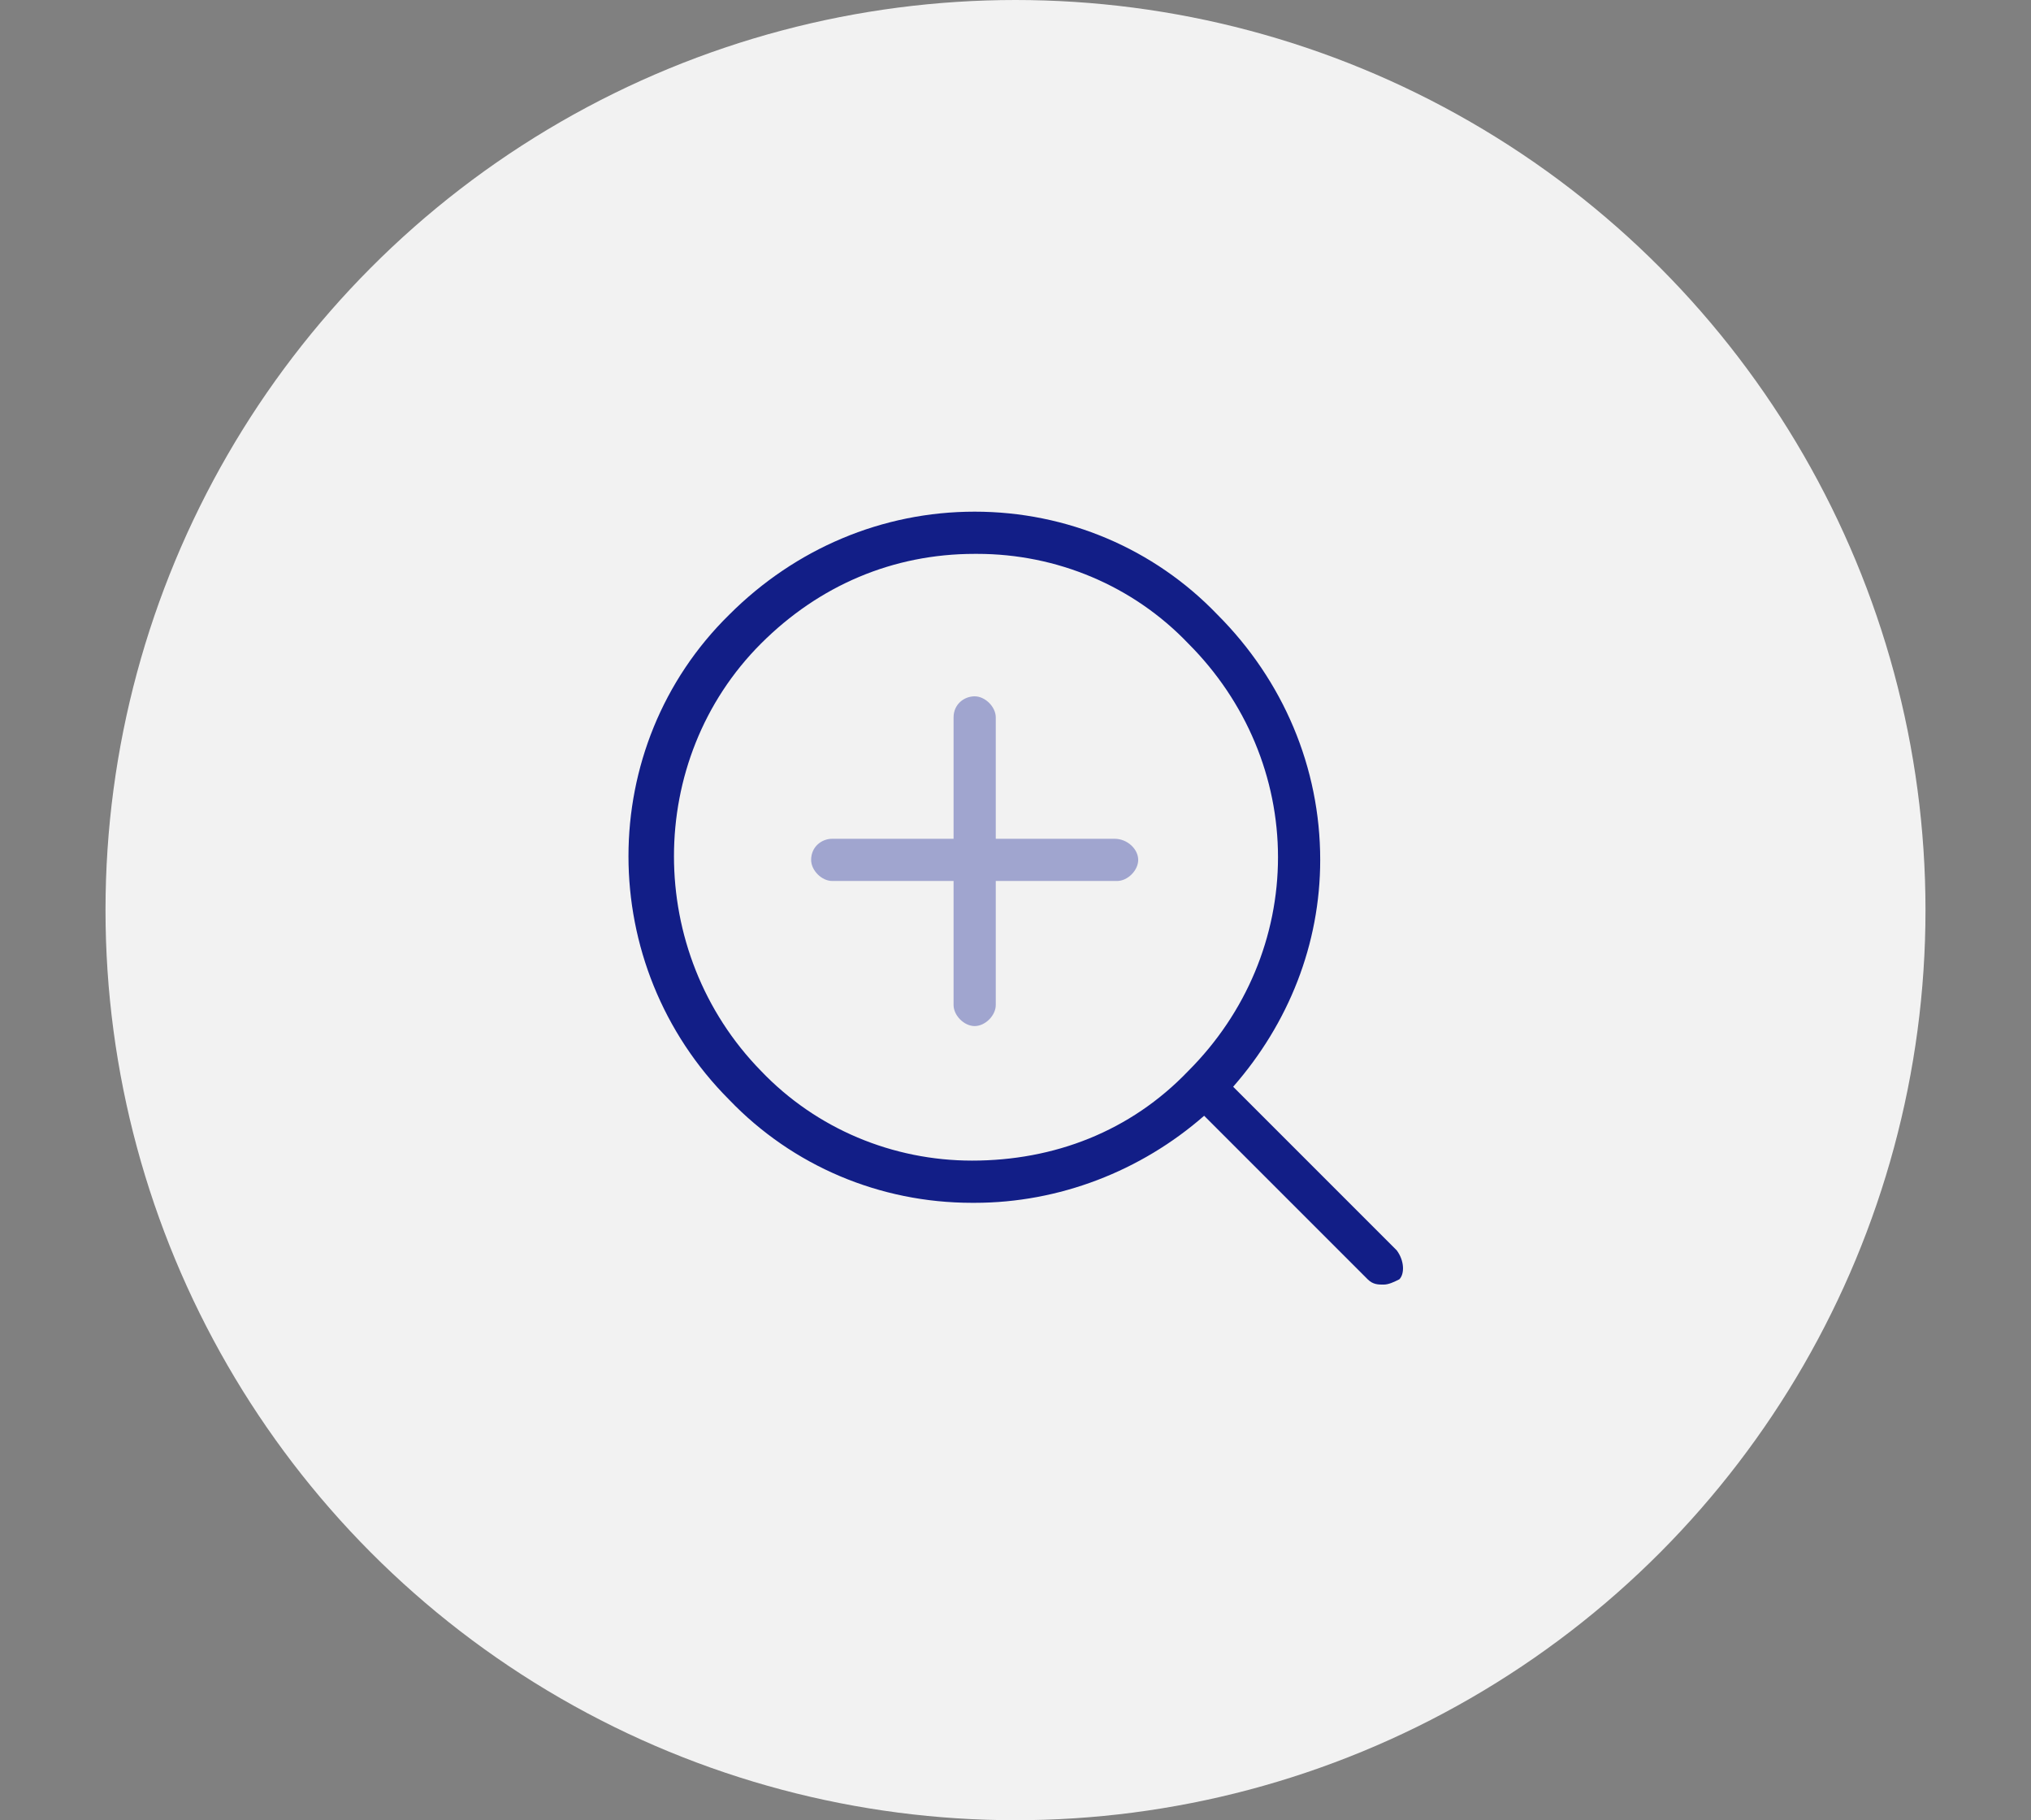
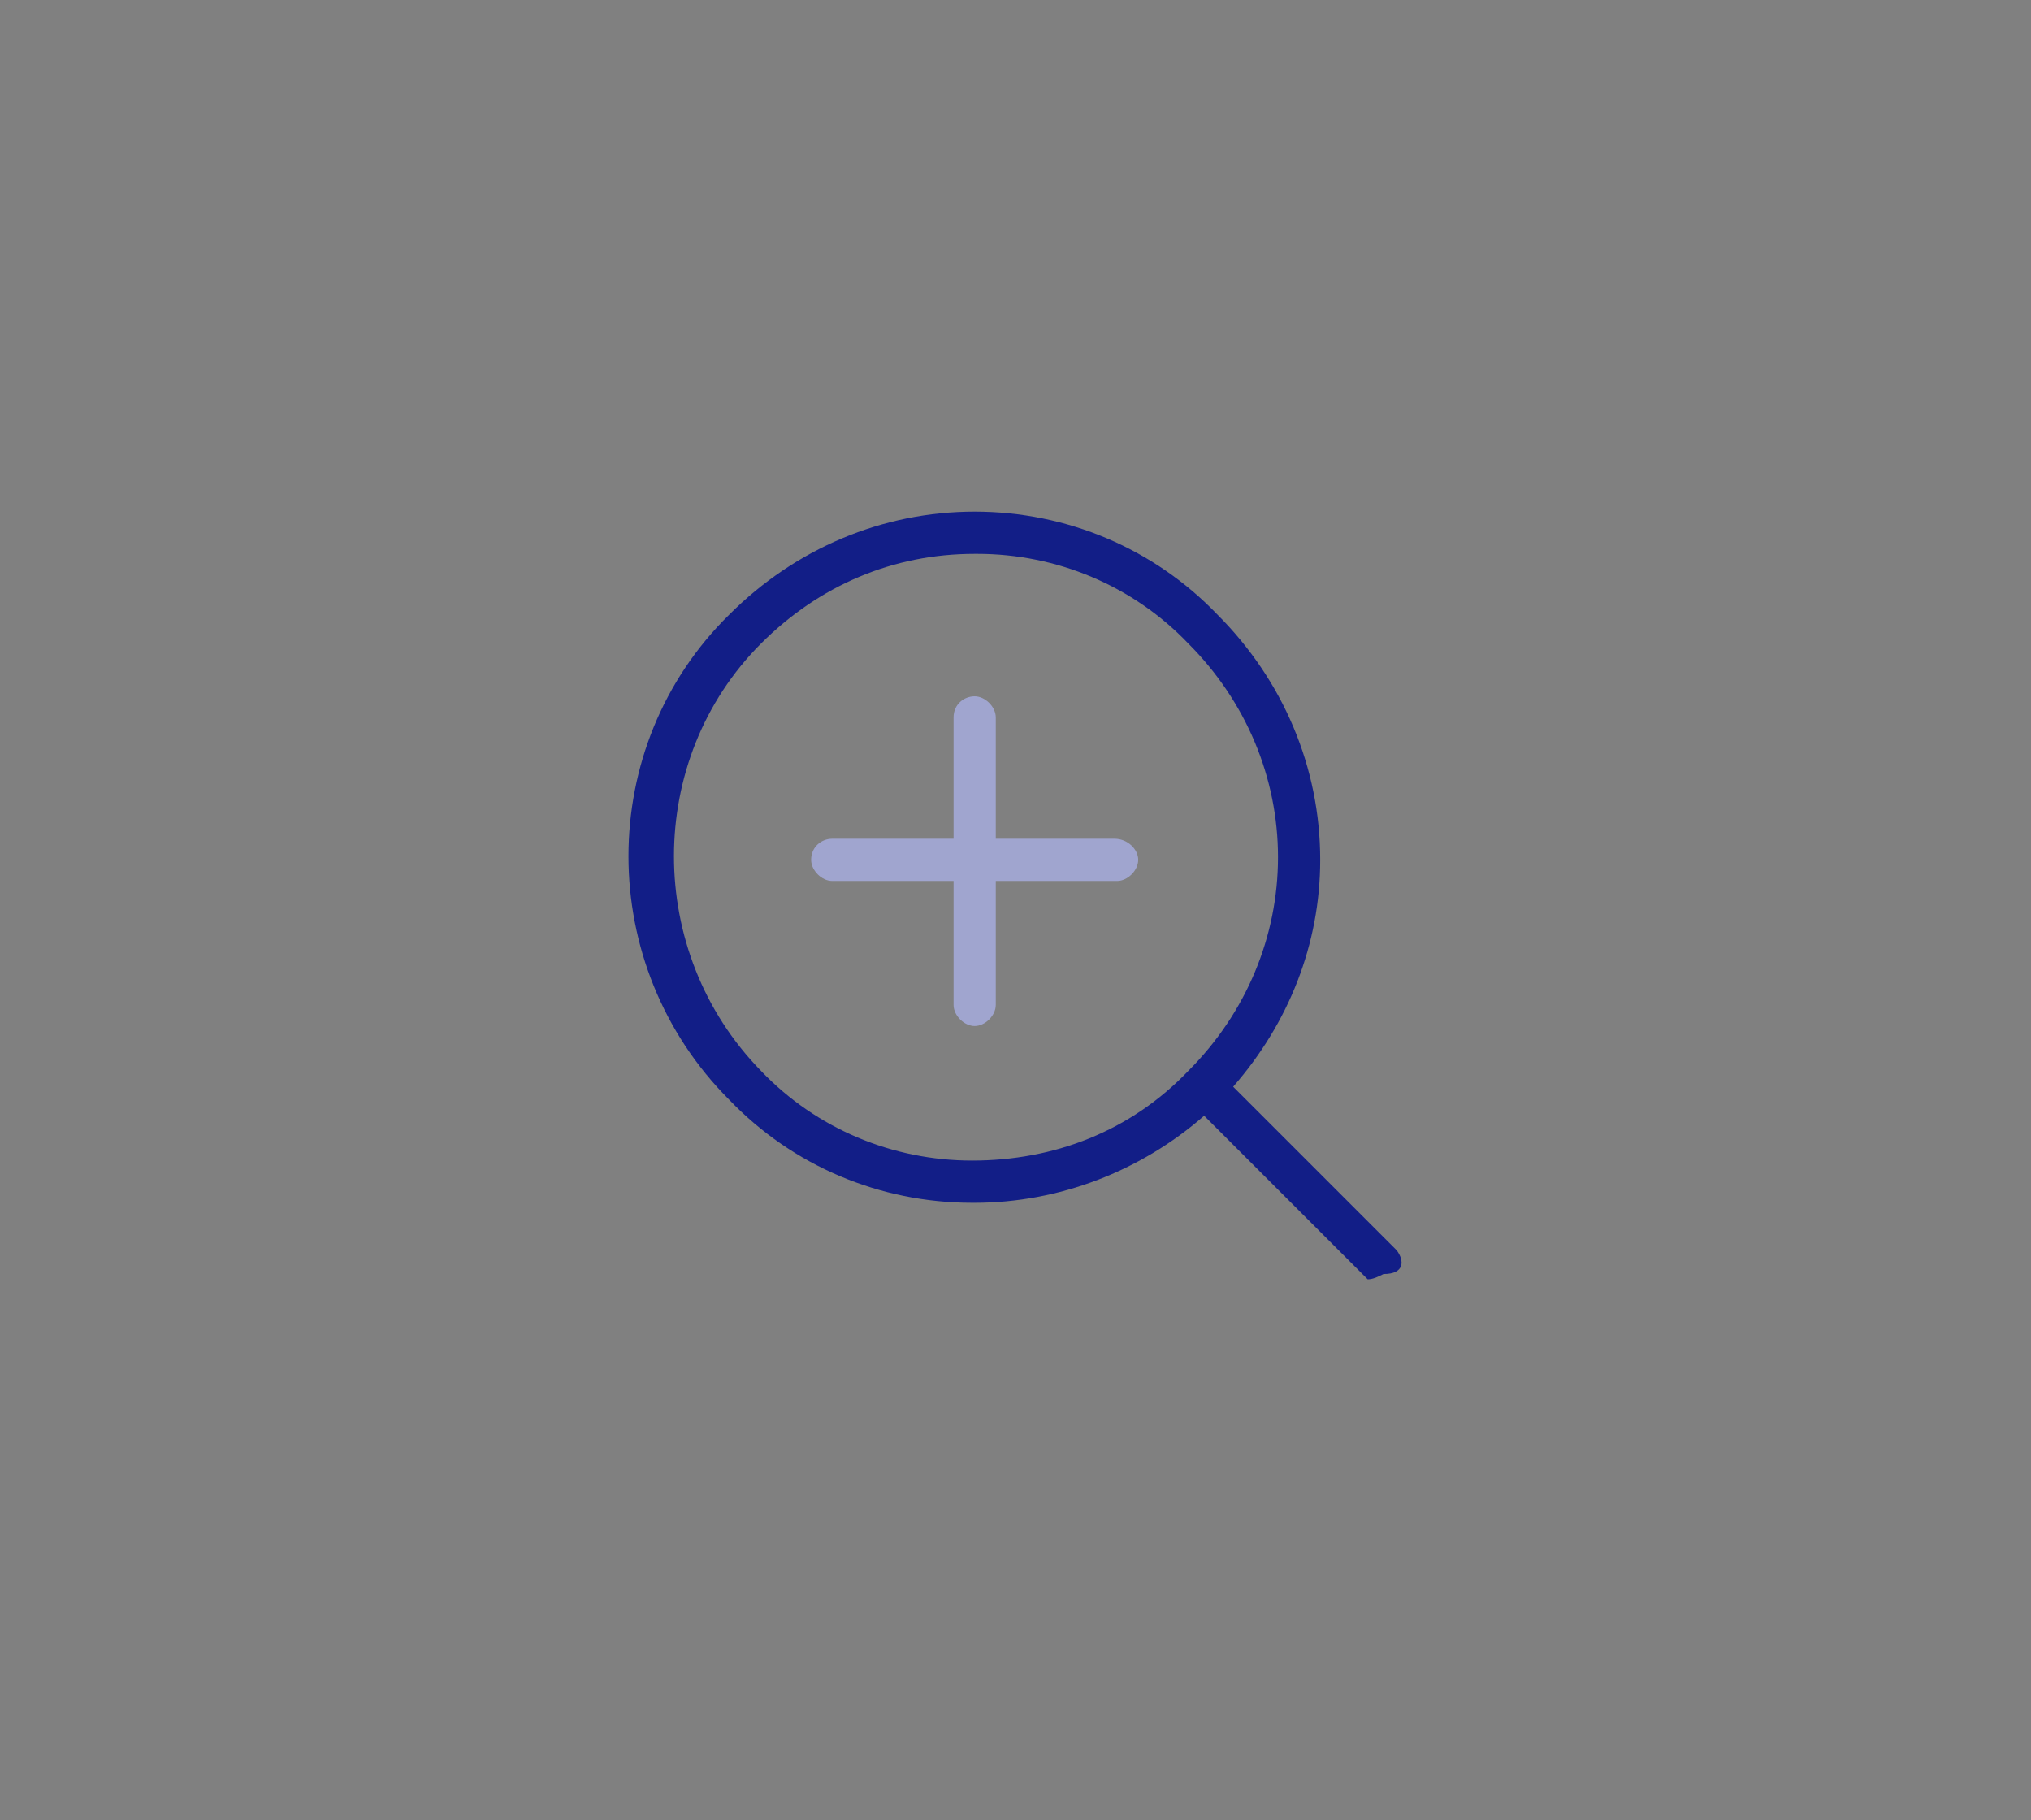
<svg xmlns="http://www.w3.org/2000/svg" version="1.1" id="Livello_1" x="0px" y="0px" width="77px" height="69px" viewBox="0 0 77 69" style="enable-background:new 0 0 77 69;" xml:space="preserve">
  <rect x="0" y="0" width="77" height="69" fill="#808080" stroke="none" />
  <style type="text/css">
	.st0{fill:#F2F2F2;}
	.st1{fill:#121E87;}
	.st2{fill:#A0A5CF;}
</style>
-   <circle class="st0" cx="38.5" cy="34.5" r="34.5" />
  <g>
    <g id="Fisiopatologia_del_metabolismo">
      <g id="Fisiopatologia_del_metabolismo_unexpanded_icon" transform="translate(-33.748 -431.504)">
        <g id="Group_1144">
-           <path class="st1" d="M86.7,478.9l-6.2-6.2c2.1-2.4,3.3-5.4,3.3-8.6c0-3.5-1.4-6.8-3.9-9.3c-2.4-2.5-5.7-3.9-9.2-3.9      c-3.5,0-6.8,1.4-9.3,3.9c-5.1,5-5.1,13.3,0,18.4c2.4,2.5,5.7,3.9,9.2,3.9h0.1c3.2,0,6.3-1.2,8.7-3.3l6.2,6.2      c0.2,0.2,0.4,0.2,0.6,0.2c0.2,0,0.4-0.1,0.6-0.2C87,479.8,87,479.3,86.7,478.9z M70.6,475.5c-3,0-5.9-1.2-8-3.4      c-4.4-4.5-4.4-11.8,0-16.2c2.2-2.2,5-3.4,8.1-3.4h0.1c3,0,5.9,1.2,8,3.4l0,0c2.2,2.2,3.4,5.1,3.4,8.1c0,3-1.2,5.9-3.4,8.1      C76.6,474.4,73.7,475.5,70.6,475.5L70.6,475.5z" />
+           <path class="st1" d="M86.7,478.9l-6.2-6.2c2.1-2.4,3.3-5.4,3.3-8.6c0-3.5-1.4-6.8-3.9-9.3c-2.4-2.5-5.7-3.9-9.2-3.9      c-3.5,0-6.8,1.4-9.3,3.9c-5.1,5-5.1,13.3,0,18.4c2.4,2.5,5.7,3.9,9.2,3.9h0.1c3.2,0,6.3-1.2,8.7-3.3l6.2,6.2      c0.2,0,0.4-0.1,0.6-0.2C87,479.8,87,479.3,86.7,478.9z M70.6,475.5c-3,0-5.9-1.2-8-3.4      c-4.4-4.5-4.4-11.8,0-16.2c2.2-2.2,5-3.4,8.1-3.4h0.1c3,0,5.9,1.2,8,3.4l0,0c2.2,2.2,3.4,5.1,3.4,8.1c0,3-1.2,5.9-3.4,8.1      C76.6,474.4,73.7,475.5,70.6,475.5L70.6,475.5z" />
        </g>
        <g id="Group_1146">
          <g id="Group_1145">
            <path class="st2" d="M76.9,464.1c0,0.4-0.4,0.8-0.8,0.8h-4.6v4.7c0,0.4-0.4,0.8-0.8,0.8s-0.8-0.4-0.8-0.8v-4.7h-4.6       c-0.4,0-0.8-0.4-0.8-0.8c0-0.5,0.4-0.8,0.8-0.8h4.6v-4.6c0-0.5,0.4-0.8,0.8-0.8s0.8,0.4,0.8,0.8v4.6H76       C76.5,463.3,76.9,463.7,76.9,464.1z" />
          </g>
        </g>
      </g>
    </g>
  </g>
</svg>